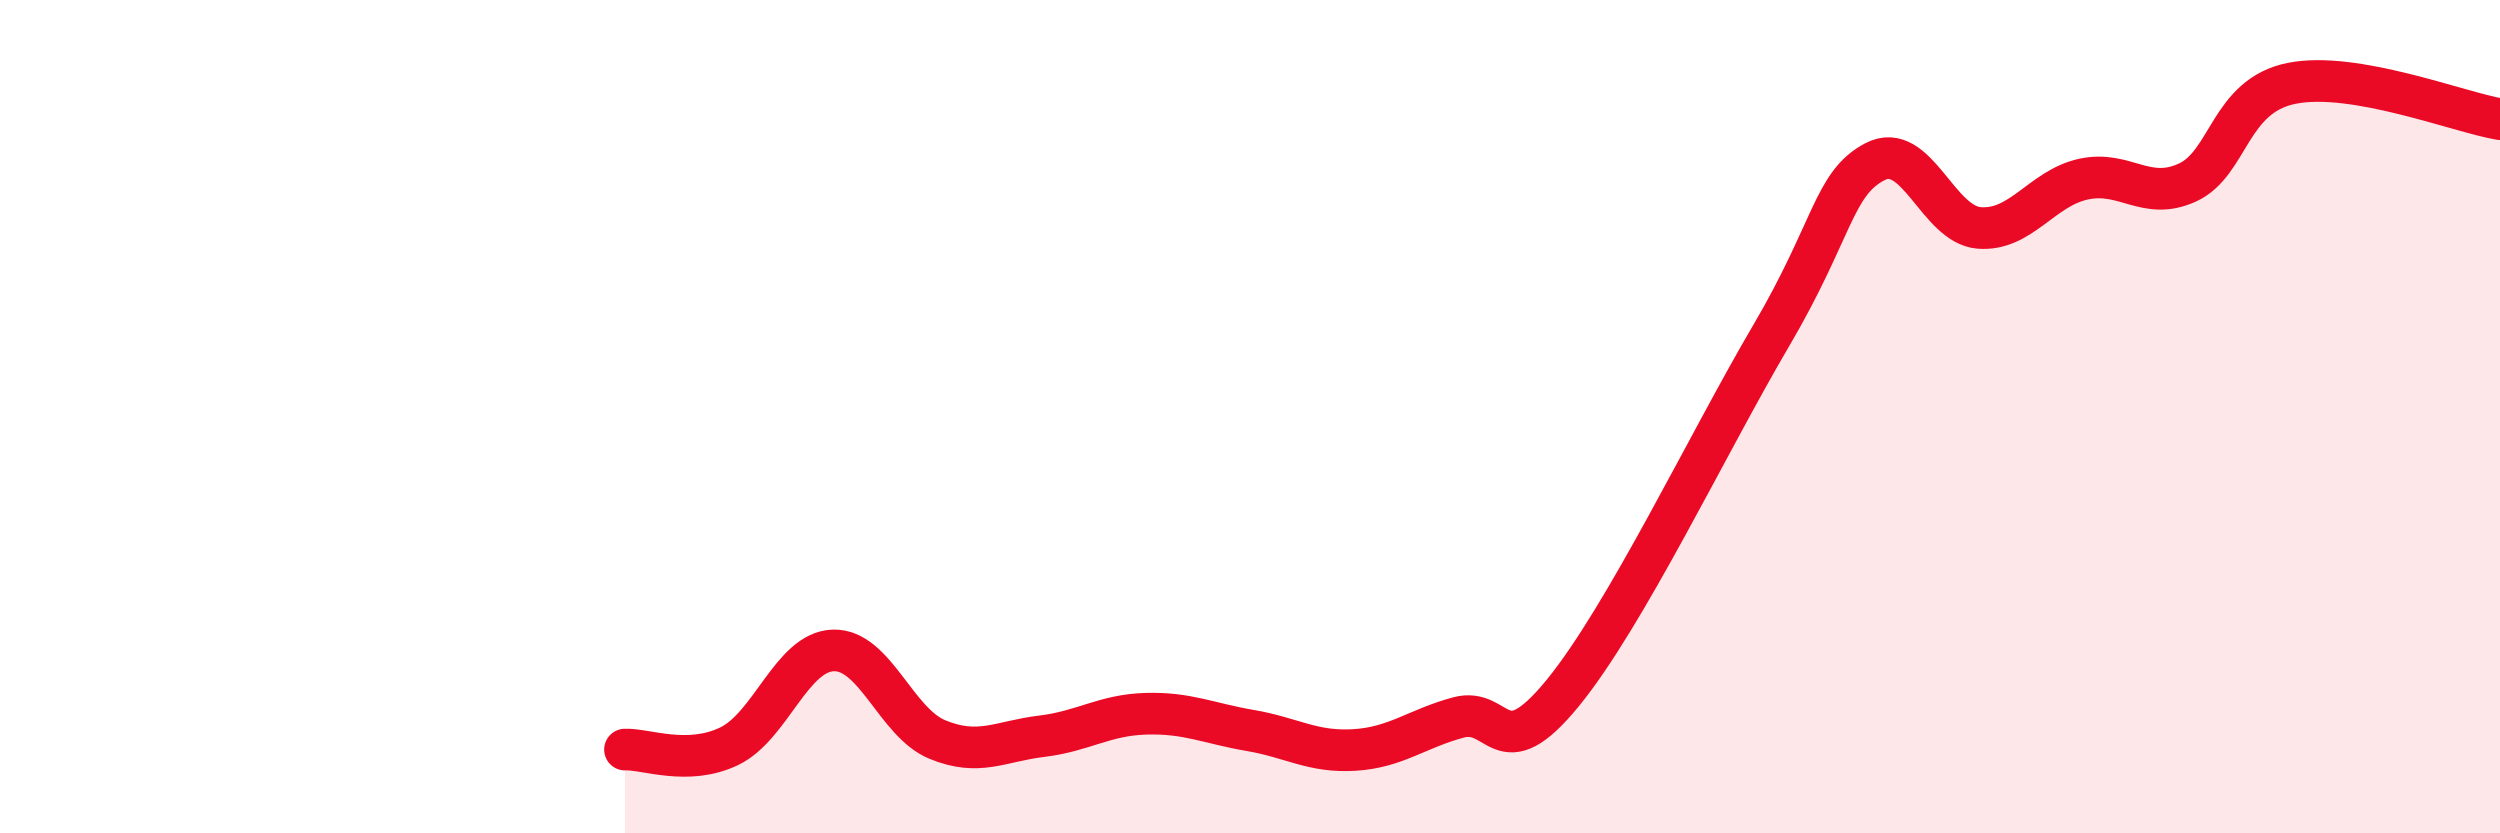
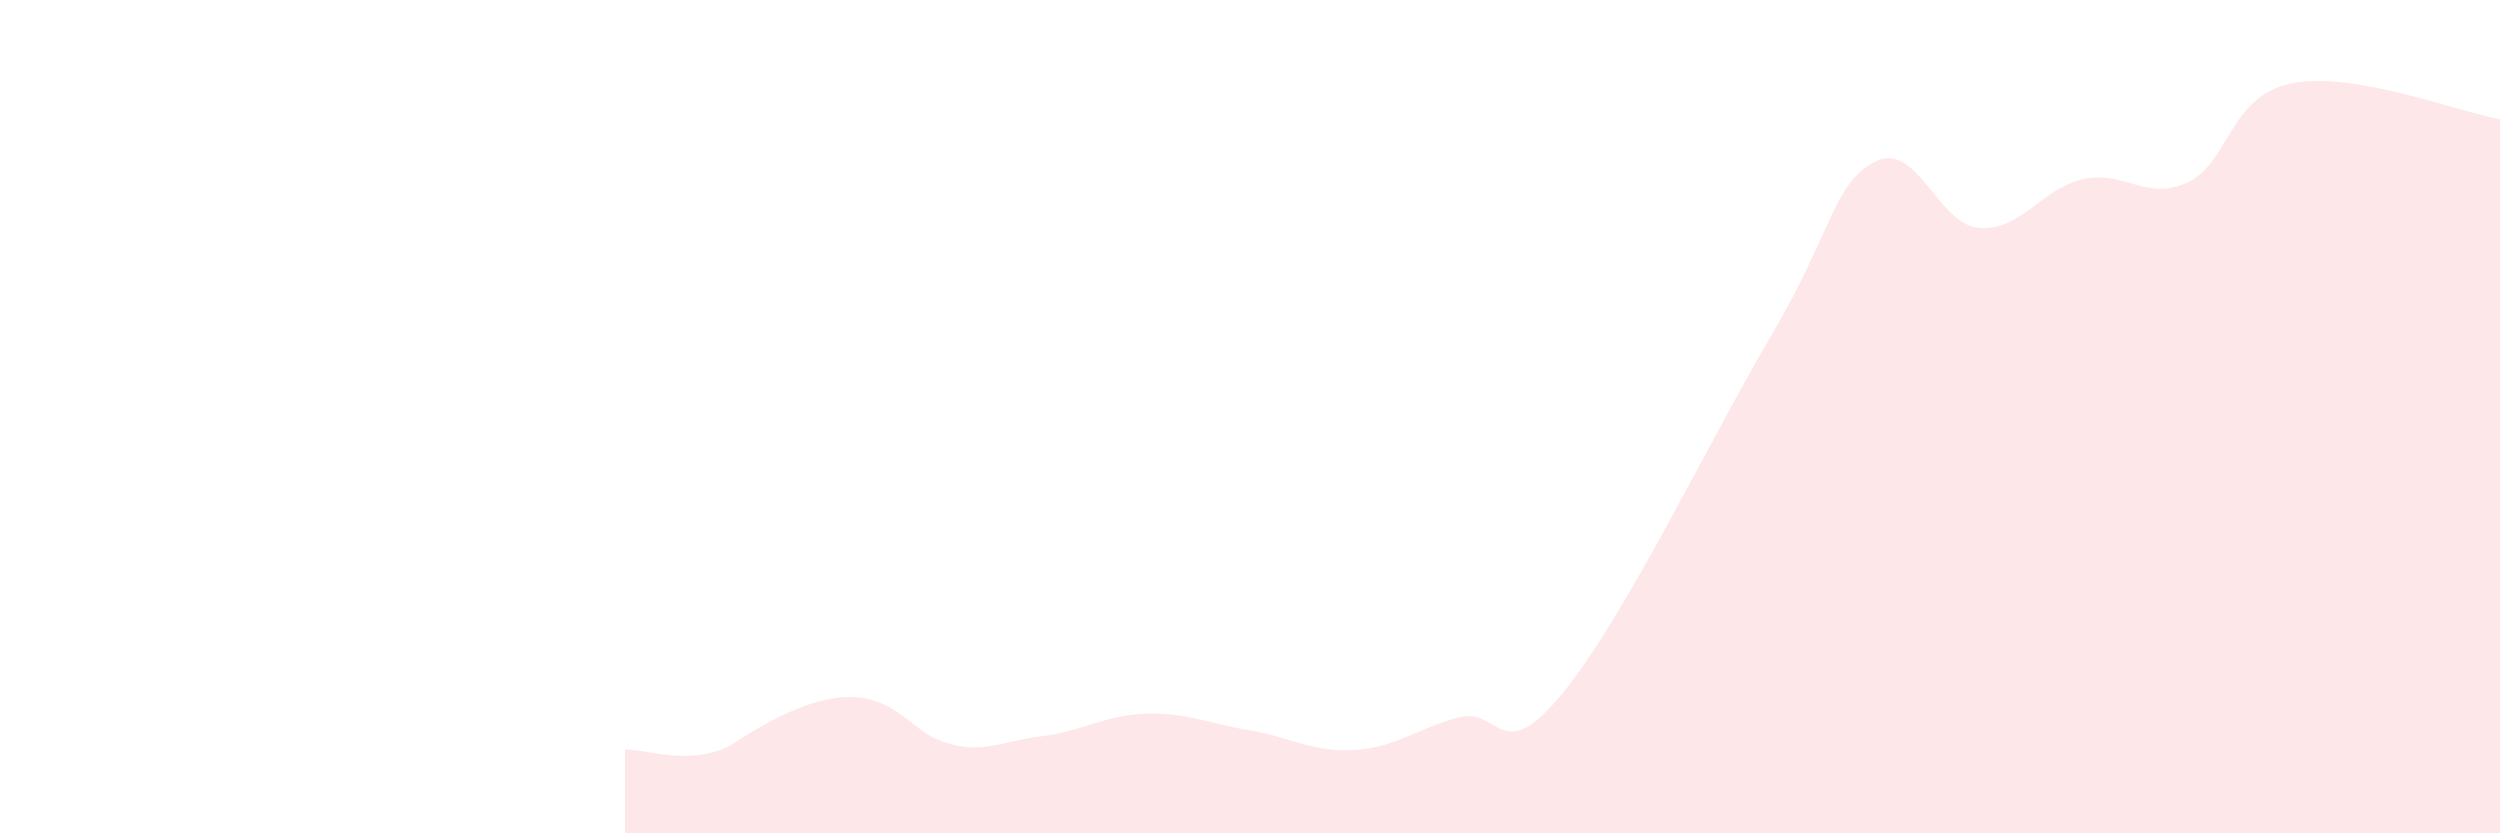
<svg xmlns="http://www.w3.org/2000/svg" width="60" height="20" viewBox="0 0 60 20">
-   <path d="M 15,17.99 C 15.5,17.97 16.5,18.39 17.5,17.91 C 18.5,17.43 19,15.64 20,15.61 C 21,15.58 21.5,17.34 22.5,17.75 C 23.5,18.16 24,17.79 25,17.67 C 26,17.55 26.5,17.16 27.5,17.13 C 28.5,17.1 29,17.36 30,17.53 C 31,17.7 31.5,18.06 32.5,18 C 33.5,17.94 34,17.49 35,17.22 C 36,16.95 36,18.47 37.5,16.64 C 39,14.81 41,10.62 42.5,8.07 C 44,5.52 44,4.4 45,3.88 C 46,3.36 46.5,5.39 47.5,5.47 C 48.5,5.55 49,4.52 50,4.3 C 51,4.08 51.5,4.84 52.5,4.38 C 53.5,3.92 53.5,2.3 55,2 C 56.5,1.7 59,2.69 60,2.86L60 20L15 20Z" fill="#EB0A25" opacity="0.1" stroke-linecap="round" stroke-linejoin="round" />
-   <path d="M 15,17.99 C 15.5,17.97 16.5,18.39 17.5,17.91 C 18.5,17.43 19,15.64 20,15.61 C 21,15.58 21.5,17.34 22.5,17.75 C 23.5,18.16 24,17.79 25,17.67 C 26,17.55 26.5,17.16 27.5,17.13 C 28.5,17.1 29,17.36 30,17.53 C 31,17.7 31.5,18.06 32.5,18 C 33.5,17.94 34,17.49 35,17.22 C 36,16.95 36,18.47 37.5,16.64 C 39,14.81 41,10.62 42.5,8.07 C 44,5.52 44,4.4 45,3.88 C 46,3.36 46.5,5.39 47.5,5.47 C 48.5,5.55 49,4.52 50,4.3 C 51,4.08 51.5,4.84 52.5,4.38 C 53.5,3.92 53.5,2.3 55,2 C 56.5,1.7 59,2.69 60,2.86" stroke="#EB0A25" stroke-width="1" fill="none" stroke-linecap="round" stroke-linejoin="round" />
+   <path d="M 15,17.99 C 15.5,17.97 16.5,18.39 17.5,17.91 C 21,15.58 21.5,17.34 22.5,17.75 C 23.5,18.16 24,17.79 25,17.67 C 26,17.55 26.5,17.16 27.5,17.13 C 28.5,17.1 29,17.36 30,17.53 C 31,17.7 31.5,18.06 32.5,18 C 33.5,17.94 34,17.49 35,17.22 C 36,16.95 36,18.47 37.5,16.64 C 39,14.81 41,10.62 42.5,8.07 C 44,5.52 44,4.4 45,3.88 C 46,3.36 46.5,5.39 47.5,5.47 C 48.5,5.55 49,4.52 50,4.3 C 51,4.08 51.5,4.84 52.5,4.38 C 53.5,3.92 53.5,2.3 55,2 C 56.5,1.7 59,2.69 60,2.86L60 20L15 20Z" fill="#EB0A25" opacity="0.1" stroke-linecap="round" stroke-linejoin="round" />
</svg>